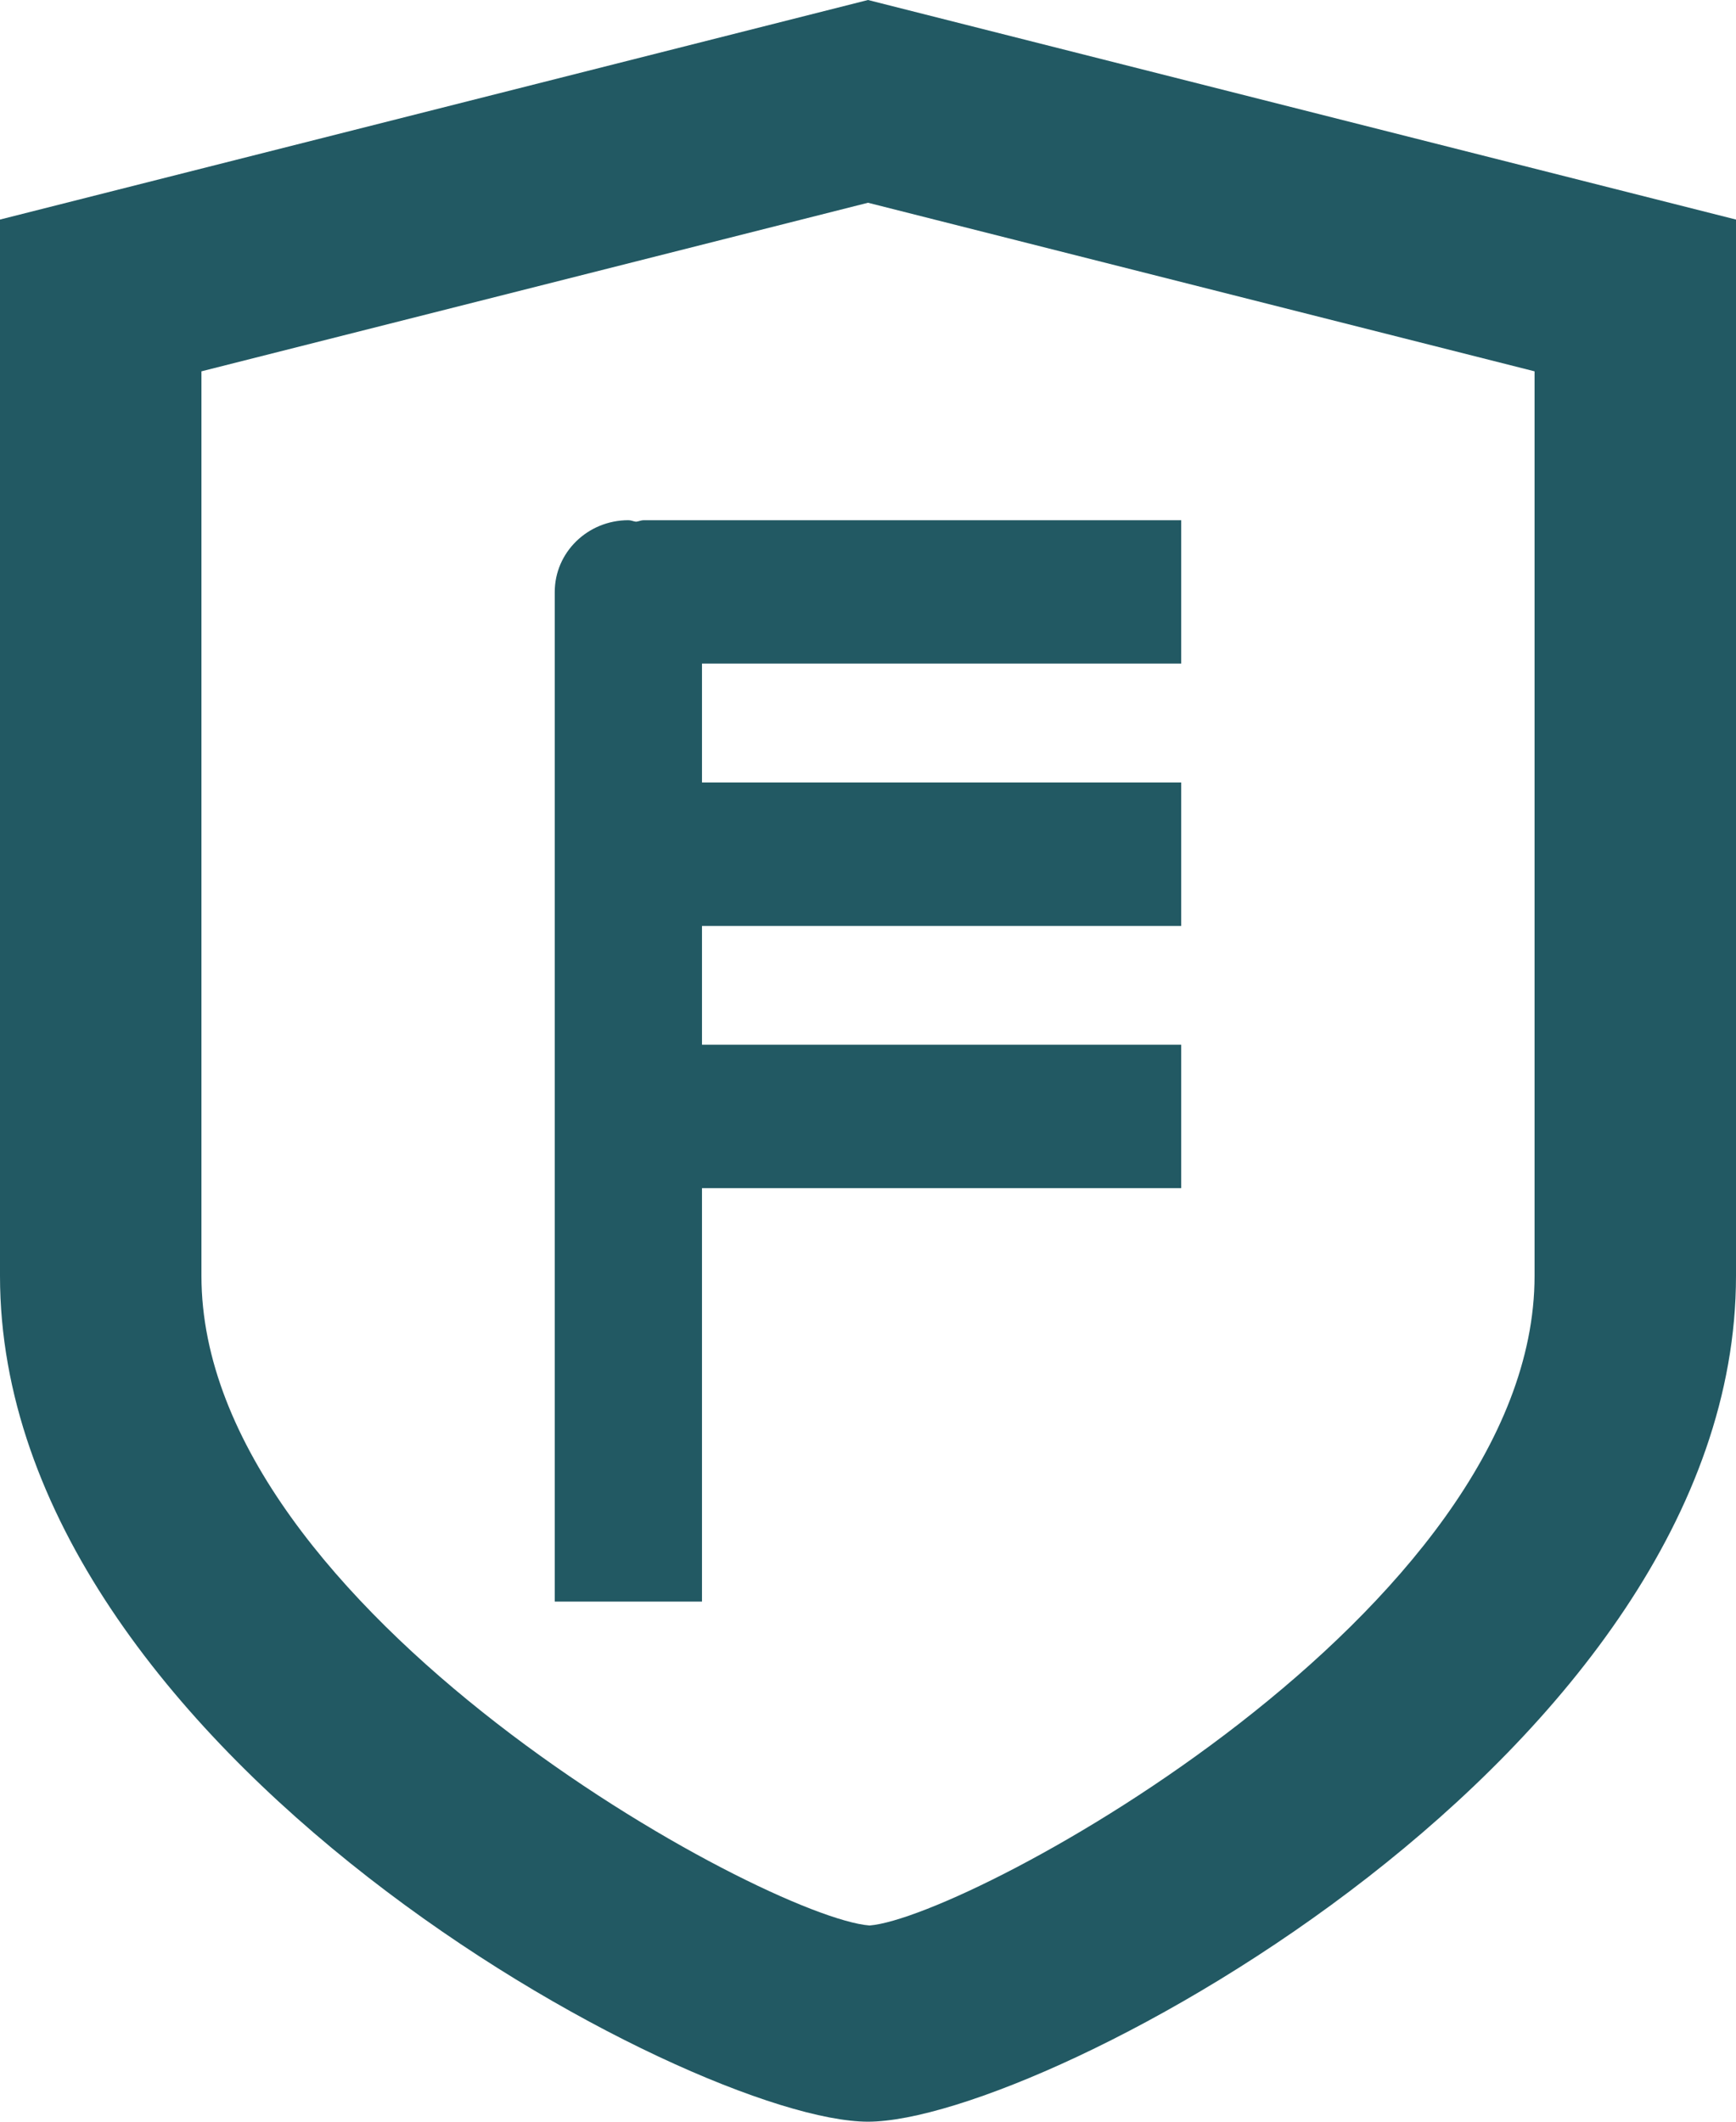
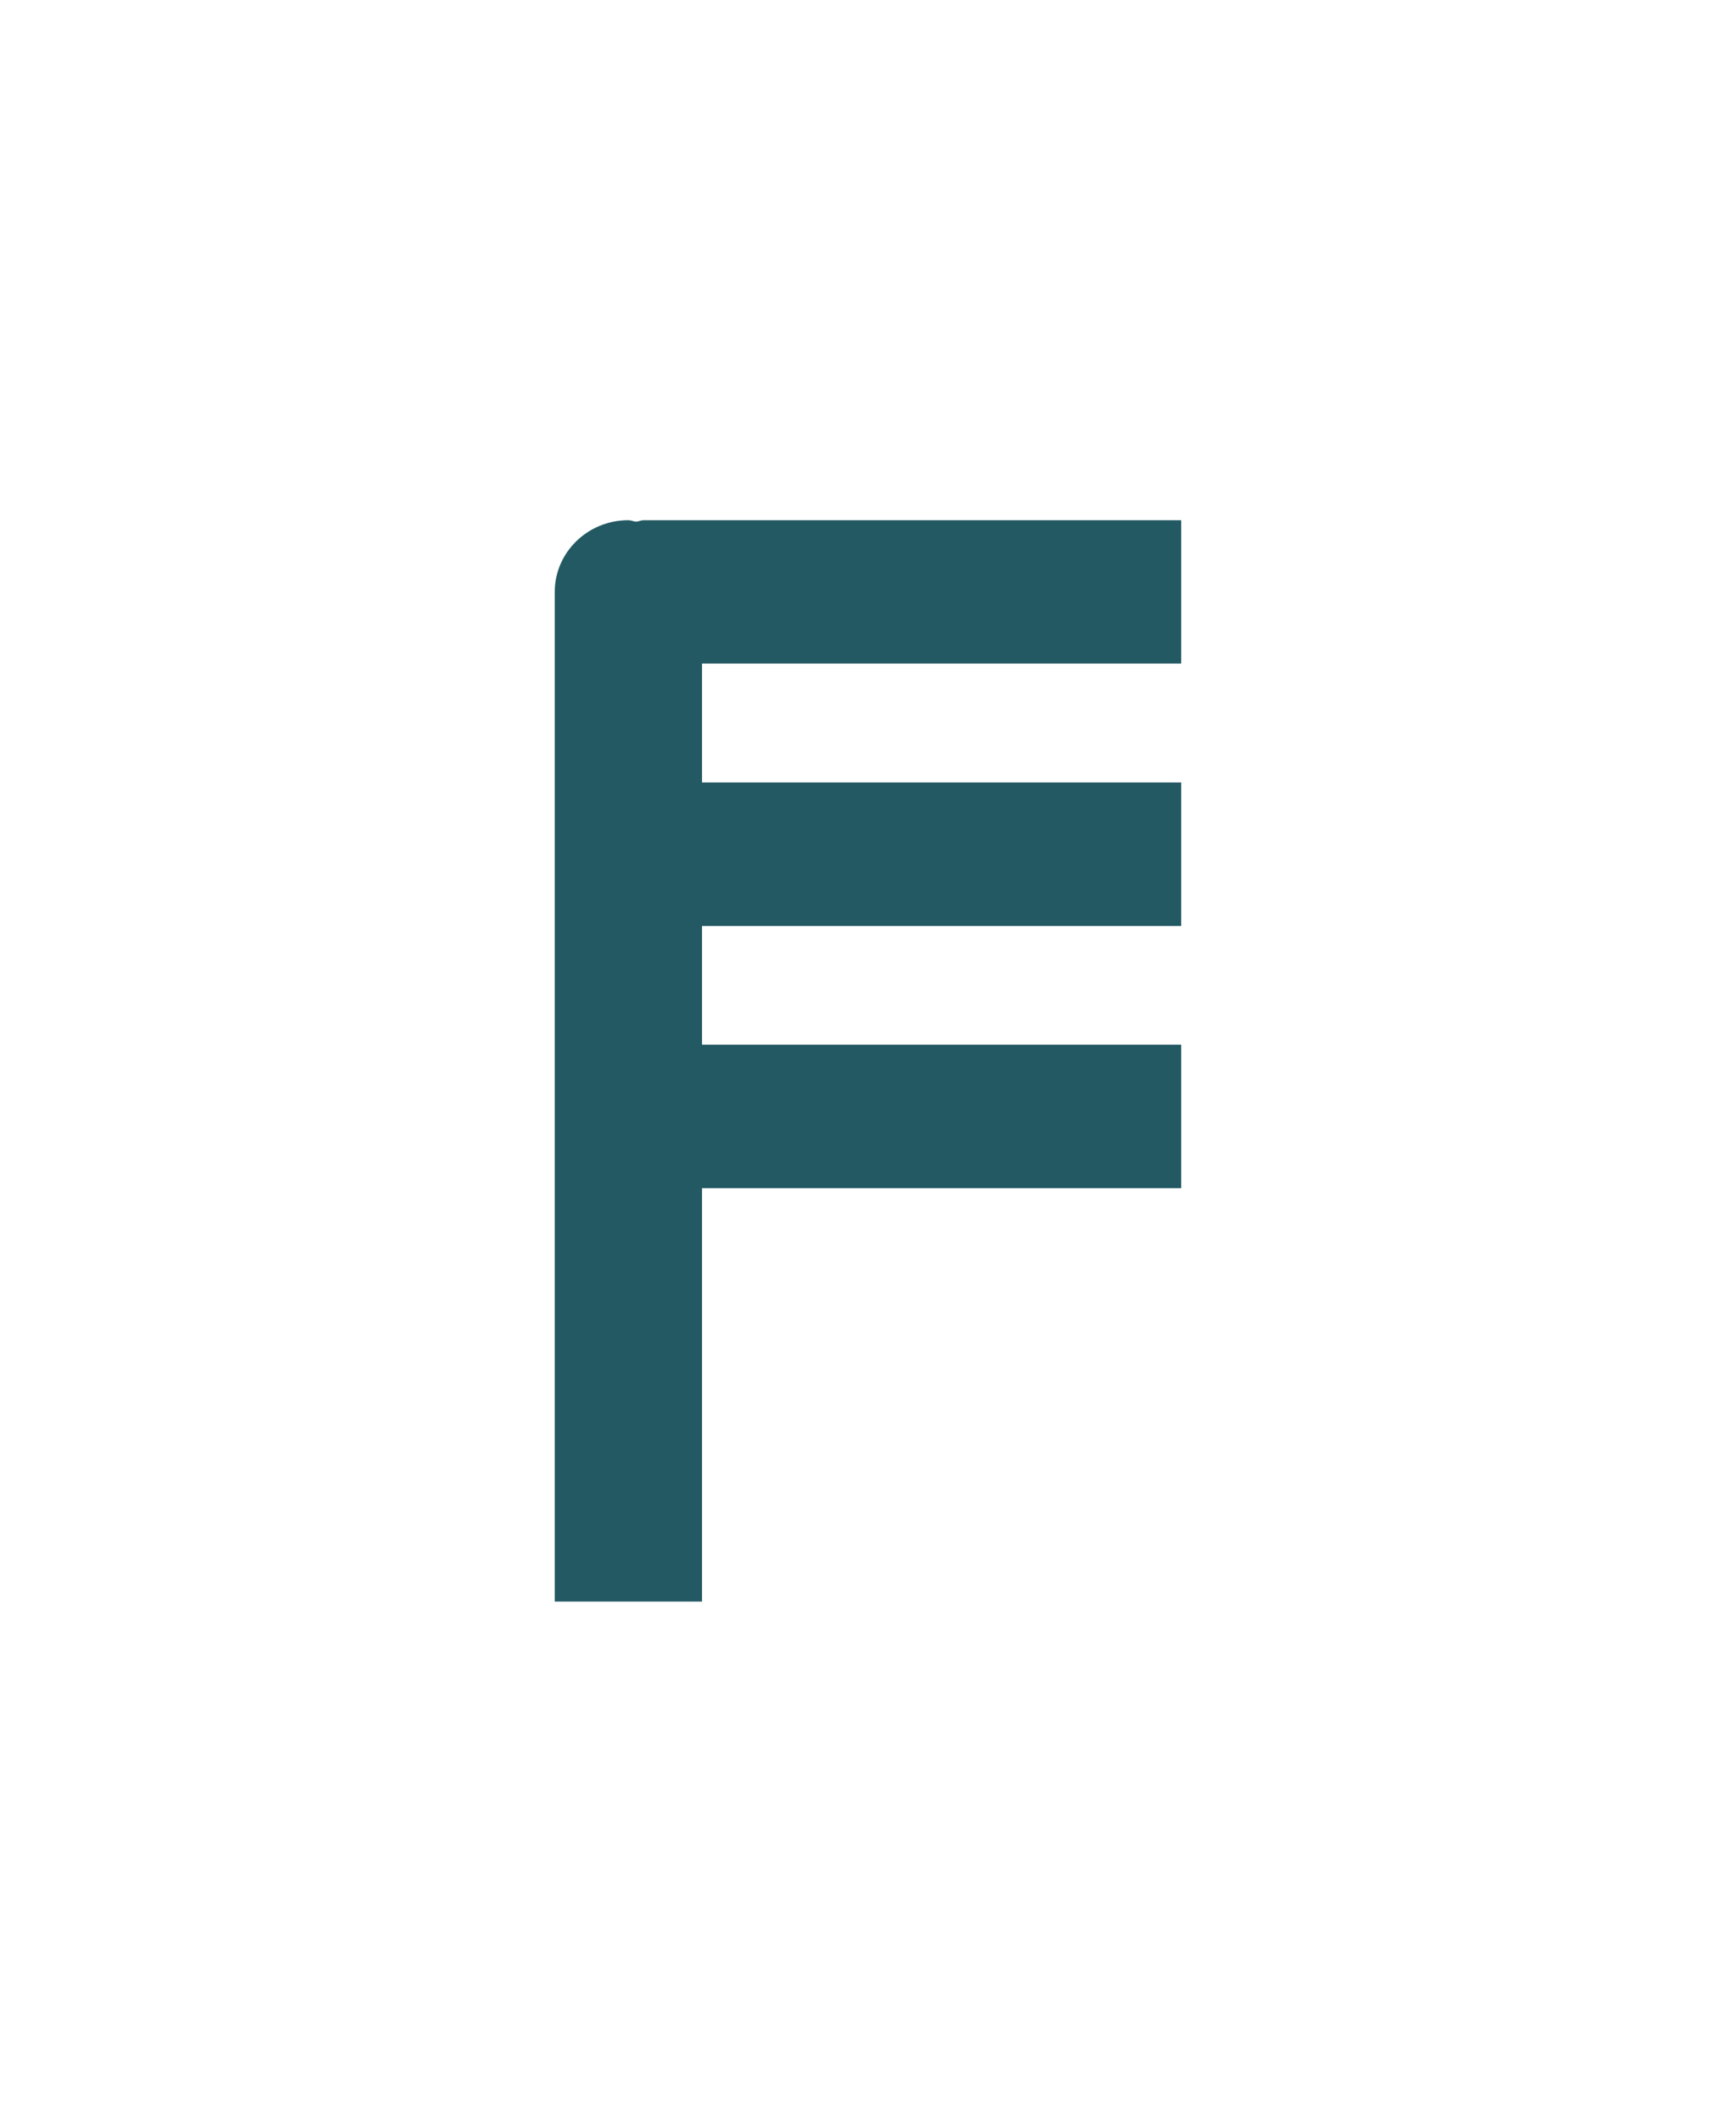
<svg xmlns="http://www.w3.org/2000/svg" xmlns:xlink="http://www.w3.org/1999/xlink" version="1.1" id="图层_1" x="0px" y="0px" width="54px" height="66px" viewBox="-16.831 -20.244 54 66" enable-background="new -16.831 -20.244 54 66" xml:space="preserve">
  <g>
    <g>
      <defs>
        <rect id="SVGID_1_" x="-16.831" y="-20.244" width="54" height="66" />
      </defs>
      <clipPath id="SVGID_2_">
        <use xlink:href="#SVGID_1_" overflow="visible" />
      </clipPath>
-       <path clip-path="url(#SVGID_2_)" fill="#225963" d="M10.169,45.756c-5.464,0-27-11.504-27-26.31v-32.86l27-6.83l27,6.83v32.86    C37.169,34.252,15.633,45.756,10.169,45.756 M-10.565-8.693v28.139c0,10.413,17.556,19.954,20.782,20.207    c3.133-0.254,20.686-9.794,20.686-20.207V-8.693l-20.734-5.244L-10.565-8.693z" />
    </g>
    <g>
      <defs>
        <rect id="SVGID_3_" x="-16.831" y="-20.244" width="54" height="66" />
      </defs>
      <clipPath id="SVGID_4_">
        <use xlink:href="#SVGID_3_" overflow="visible" />
      </clipPath>
      <path clip-path="url(#SVGID_4_)" fill="#225963" d="M19.911,0.398v-4.46H3.194c-0.085,0-0.157,0.039-0.239,0.047    C2.873-4.023,2.801-4.062,2.716-4.062c-1.266,0-2.291,0.999-2.291,2.233v31.406h4.58v-12.86h14.906v-4.463H5.005V8.56h14.906    V4.097H5.005V0.398H19.911z" />
    </g>
  </g>
</svg>